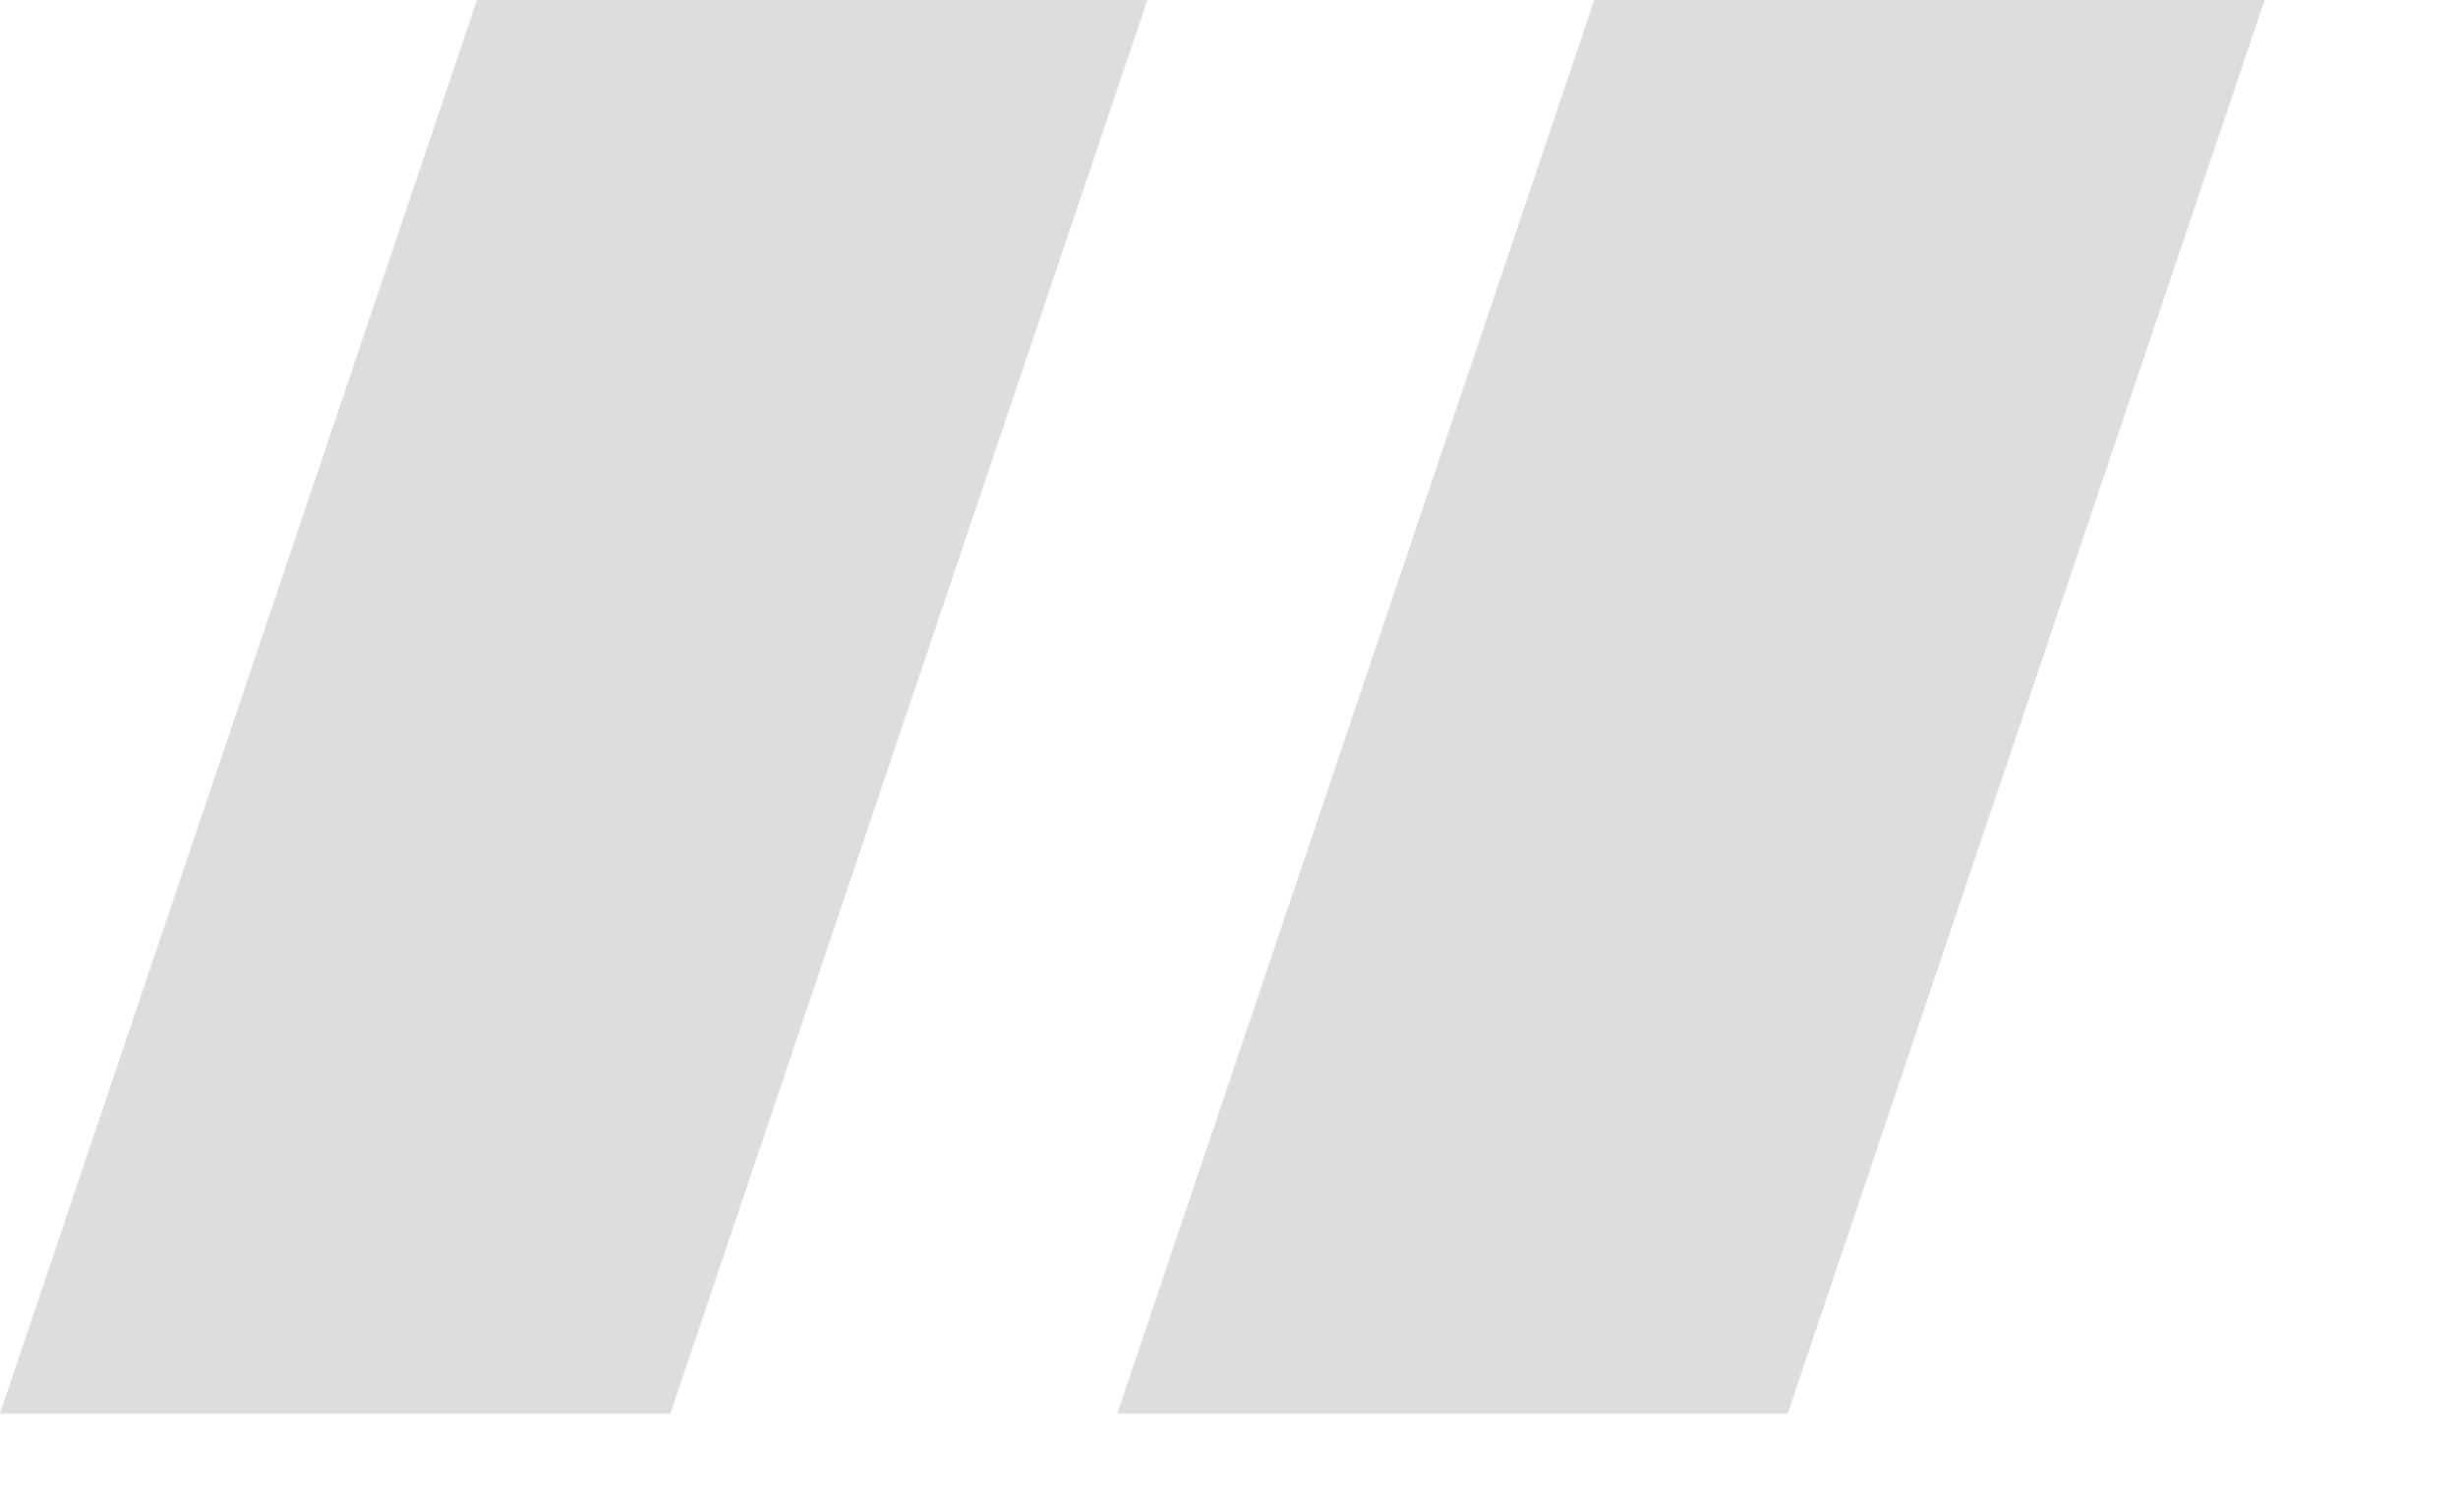
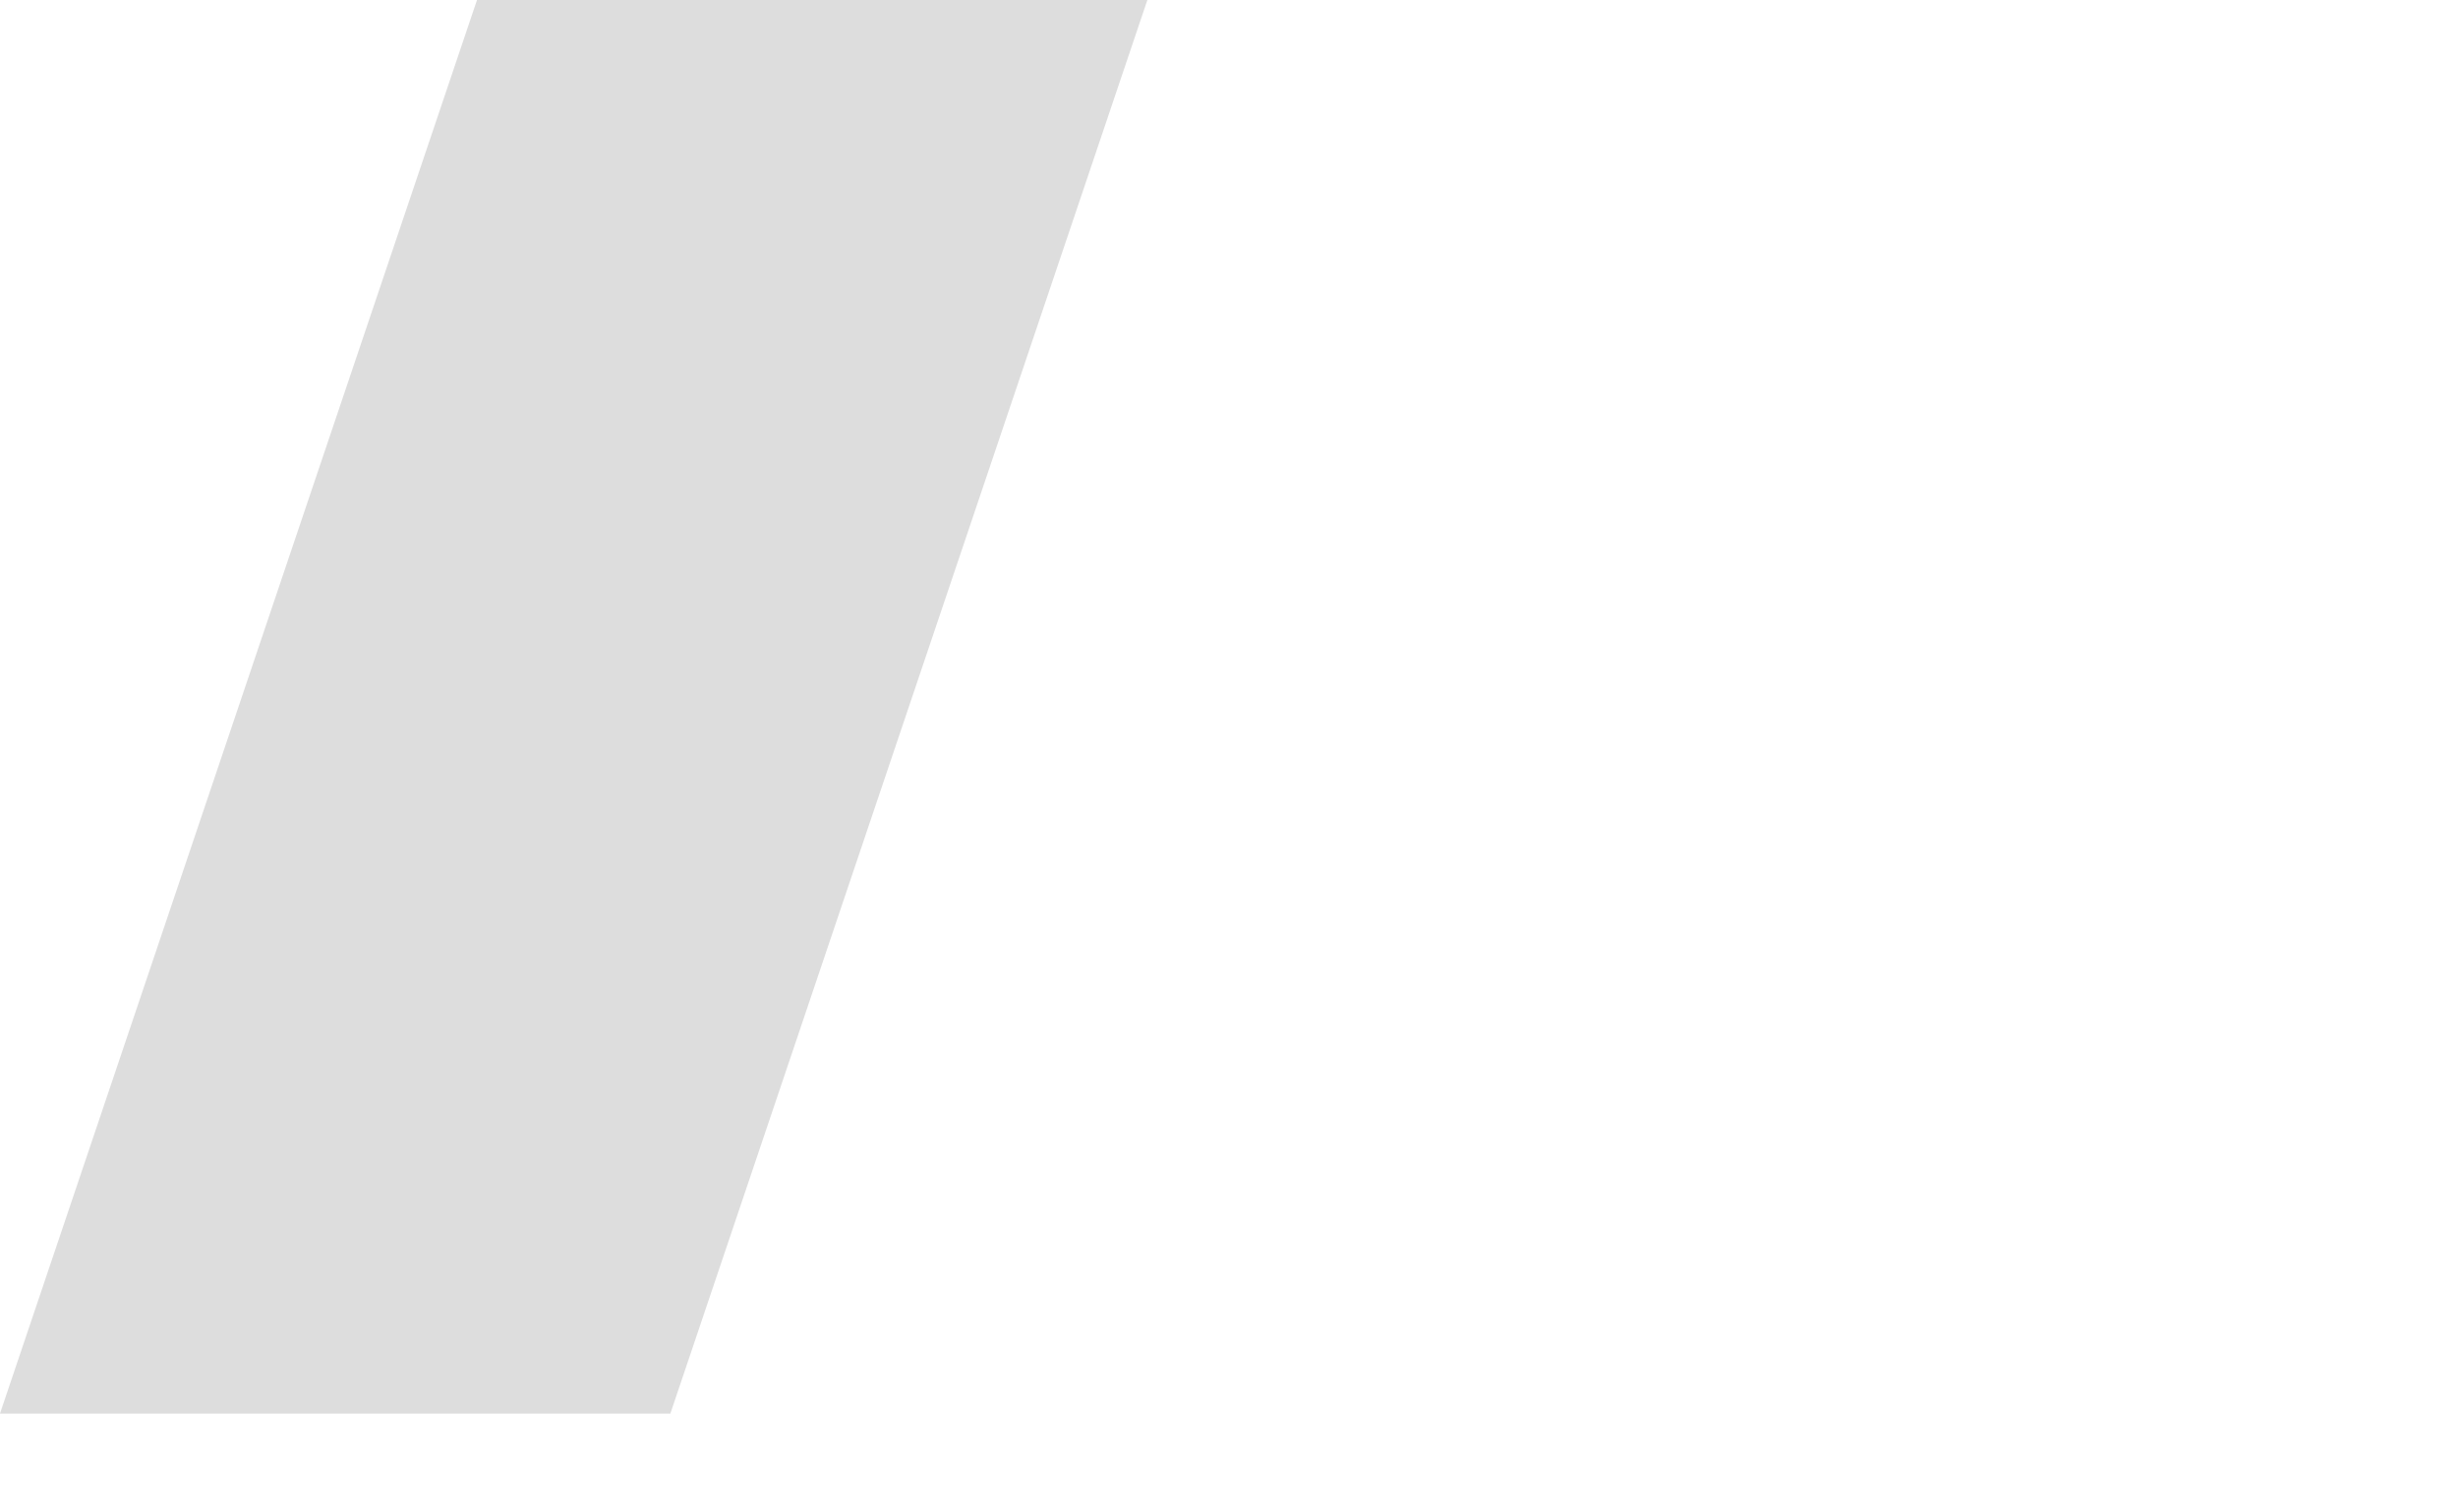
<svg xmlns="http://www.w3.org/2000/svg" width="52" height="32" viewBox="0 0 52 32" fill="none">
-   <path d="M10.091 0H24.273L14.182 29.907H0L10.091 0Z" fill="#DDDDDD" />
-   <path d="M33.728 0H47.909L37.819 29.907H23.637L33.728 0Z" fill="#DDDDDD" />
+   <path d="M10.091 0H24.273L14.182 29.907H0Z" fill="#DDDDDD" />
</svg>